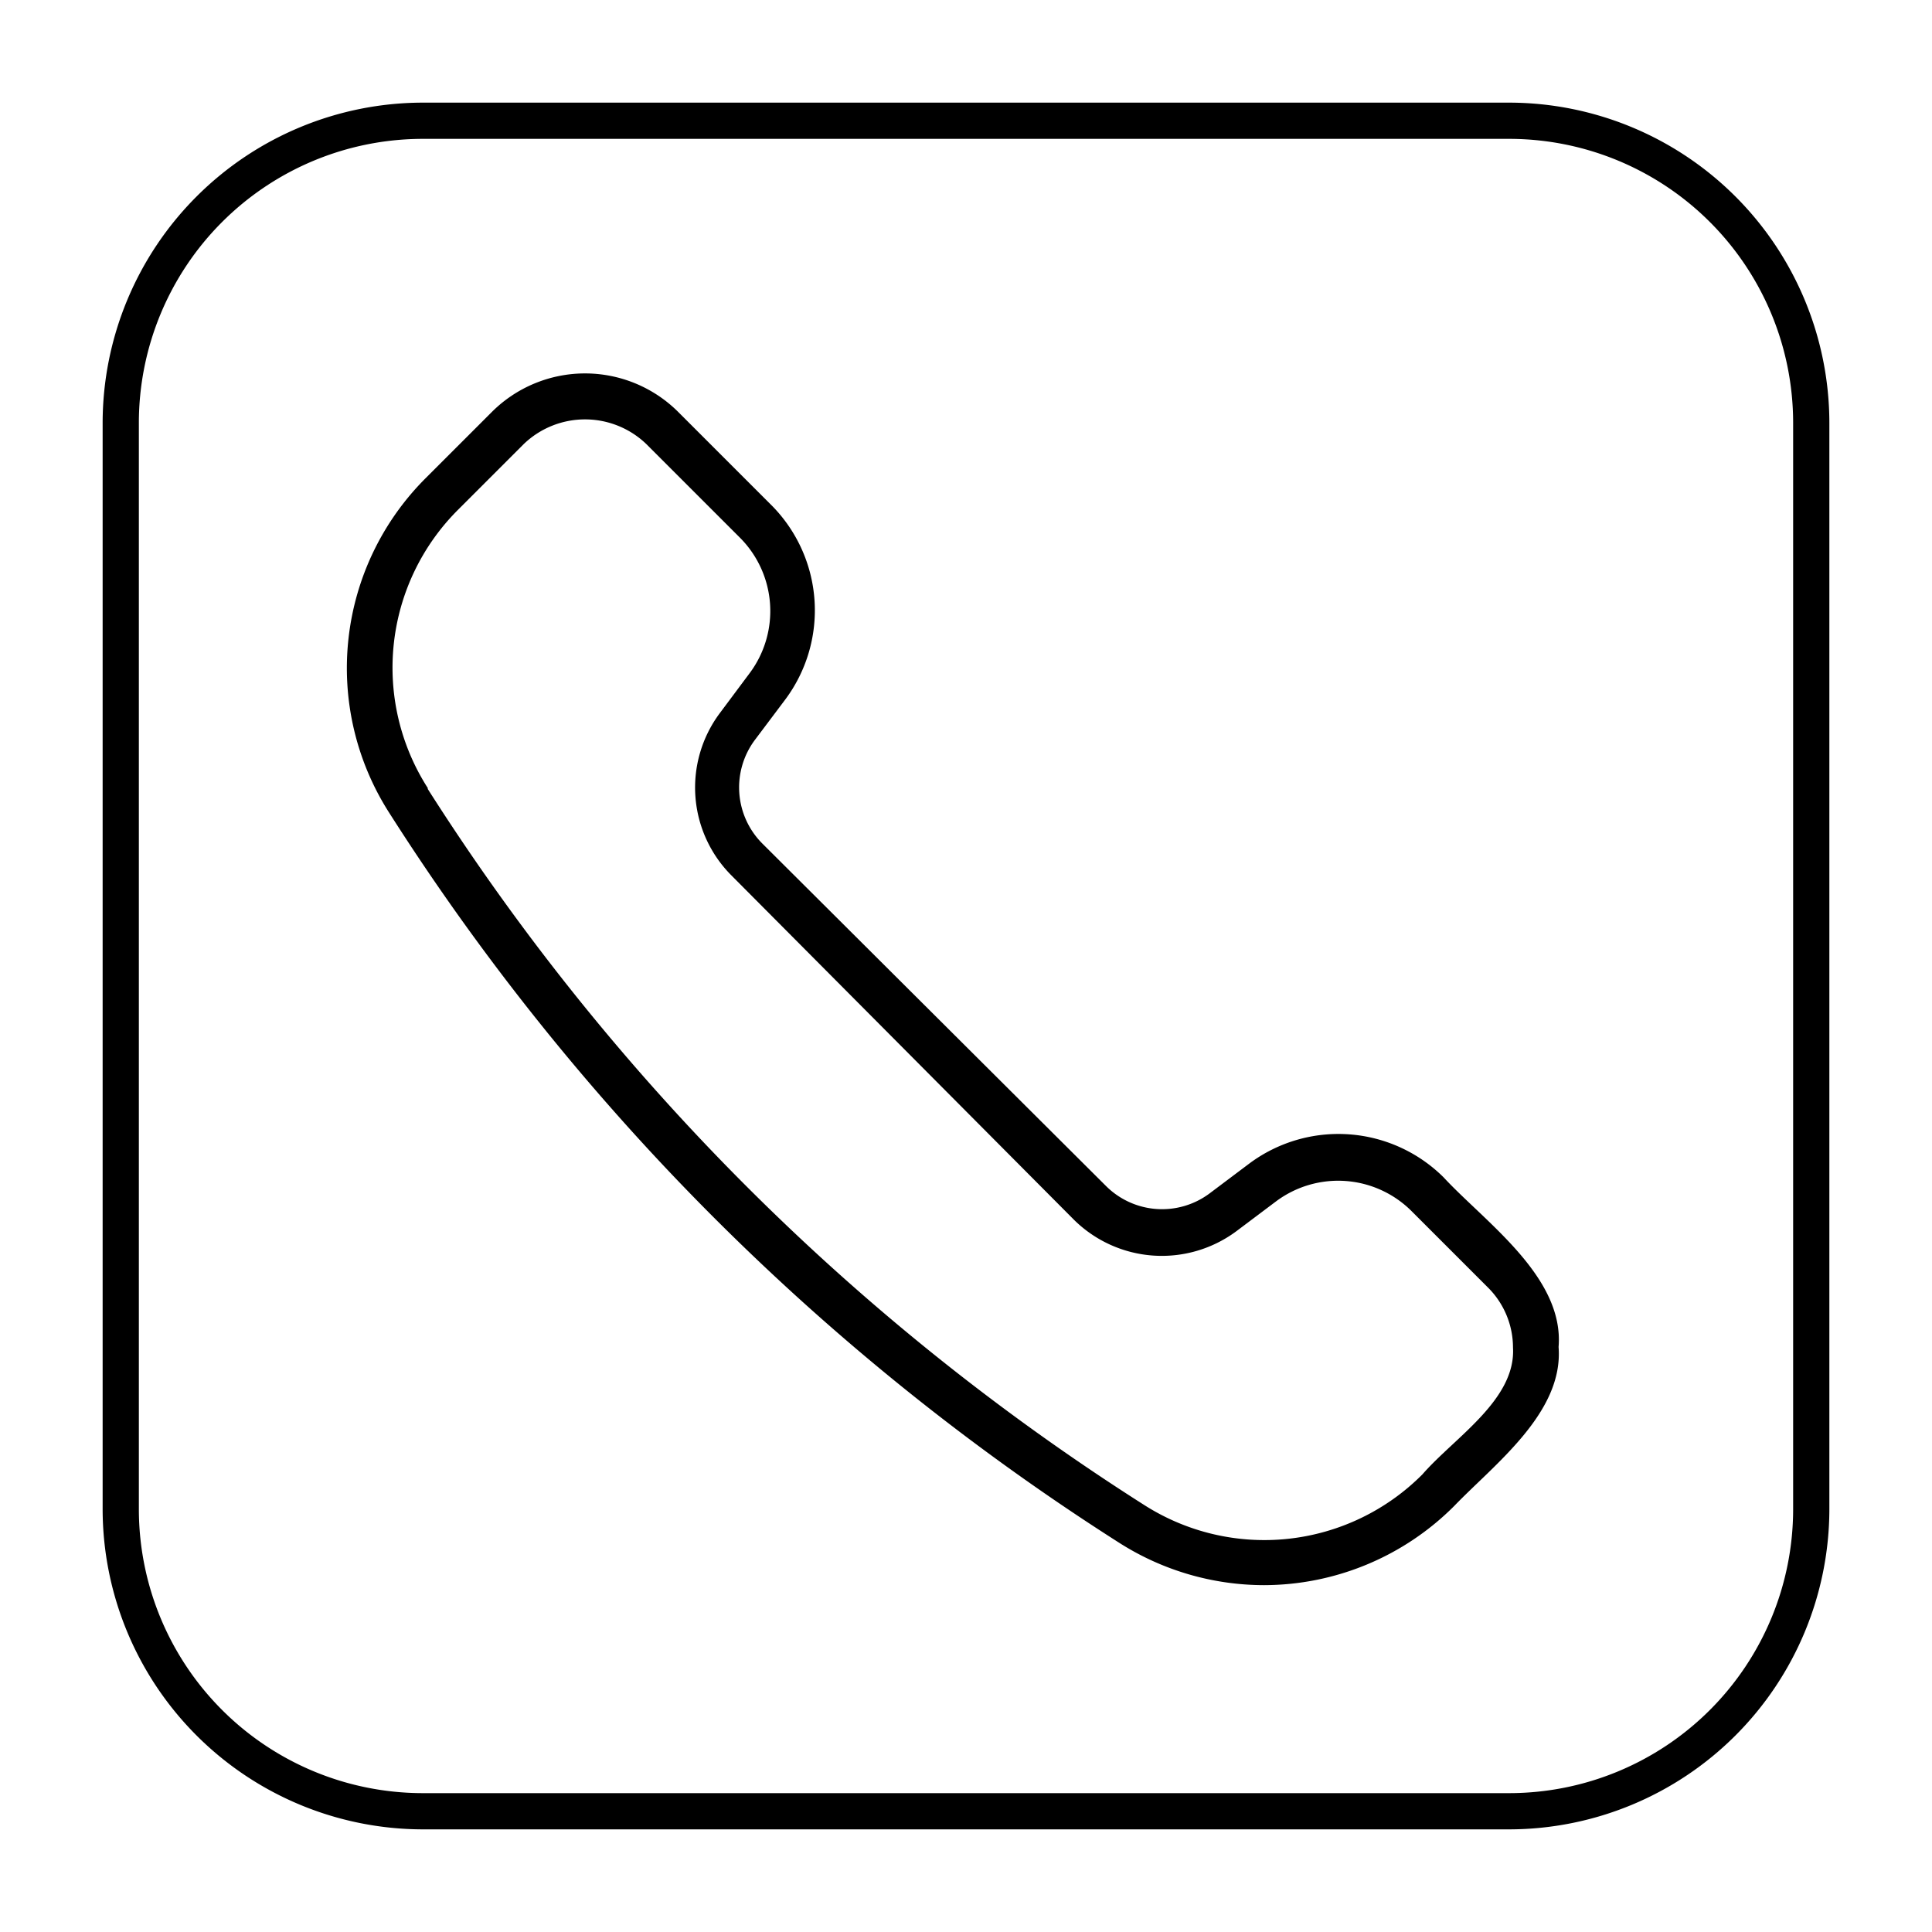
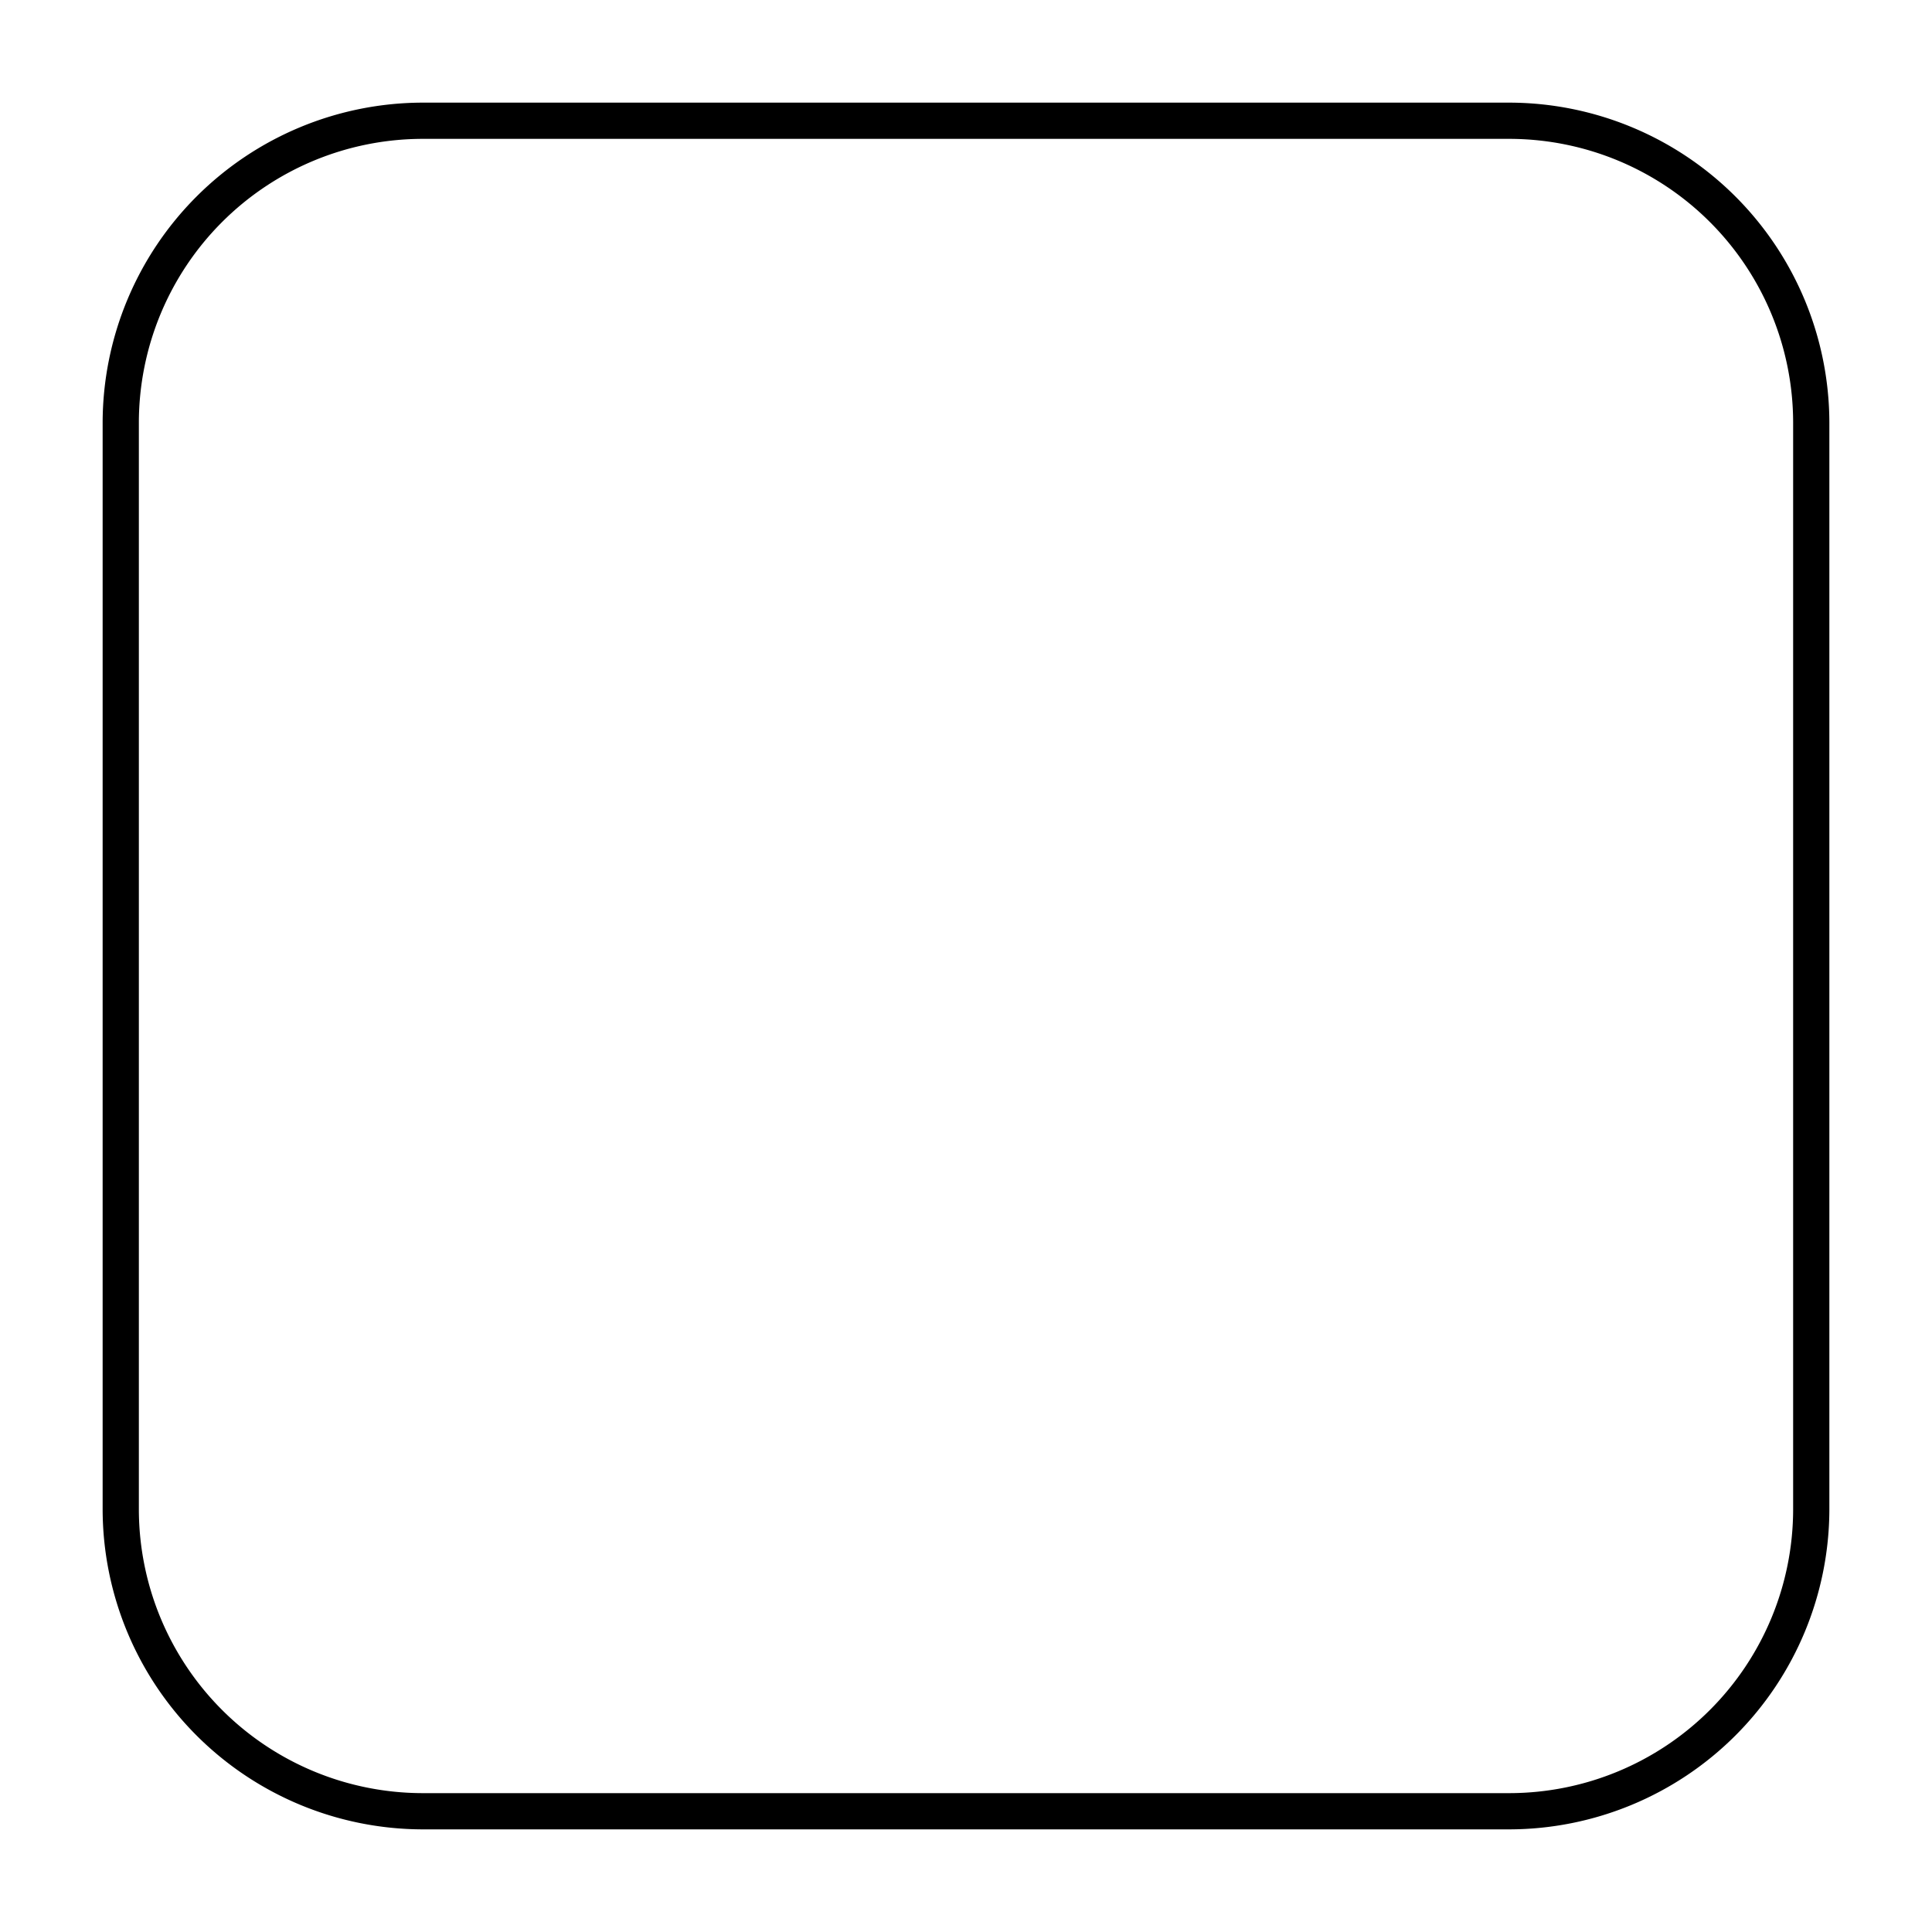
<svg xmlns="http://www.w3.org/2000/svg" viewBox="0 0 64 64">
  <g id="Layer_22" data-name="Layer 22">
    <path d="m50 60.6h-36a10.62 10.62 0 0 1 -10.6-10.6v-36a10.62 10.62 0 0 1 10.6-10.6h36a10.62 10.62 0 0 1 10.6 10.6v36a10.62 10.62 0 0 1 -10.6 10.6zm-36-56a9.41 9.41 0 0 0 -9.4 9.4v36a9.41 9.41 0 0 0 9.4 9.4h36a9.41 9.41 0 0 0 9.4-9.4v-36a9.41 9.41 0 0 0 -9.4-9.4z" />
  </g>
  <g id="Layer_23" data-name="Layer 23">
-     <path d="m41.87 52.51a8.94 8.94 0 0 1 -4.79-1.4 78.86 78.86 0 0 1 -24.19-24.19 8.89 8.89 0 0 1 1.23-11.1l2.17-2.17a4.37 4.37 0 0 1 6.18 0l3.11 3.11a4.94 4.94 0 0 1 .42 6.43l-1 1.33a2.63 2.63 0 0 0 .25 3.42l11.39 11.35a2.63 2.63 0 0 0 3.42.25l1.33-1a4.94 4.94 0 0 1 6.43.46c1.38 1.49 4 3.3 3.81 5.62.17 2.17-2.11 3.87-3.45 5.26a8.92 8.92 0 0 1 -6.31 2.63zm-27.71-26.39a77.14 77.14 0 0 0 23.72 23.72 7.39 7.39 0 0 0 9.24-1c1.06-1.22 3.1-2.47 3-4.2a2.81 2.81 0 0 0 -.84-2l-2.53-2.53a3.44 3.44 0 0 0 -4.47-.32l-1.33 1a4.14 4.14 0 0 1 -5.38-.39l-11.34-11.4a4.12 4.12 0 0 1 -.39-5.37l1-1.34a3.44 3.44 0 0 0 -.32-4.47l-3.11-3.11a2.93 2.93 0 0 0 -4.06 0l-2.17 2.17a7.39 7.39 0 0 0 -1 9.24z" />
-   </g>
+     </g>
</svg>